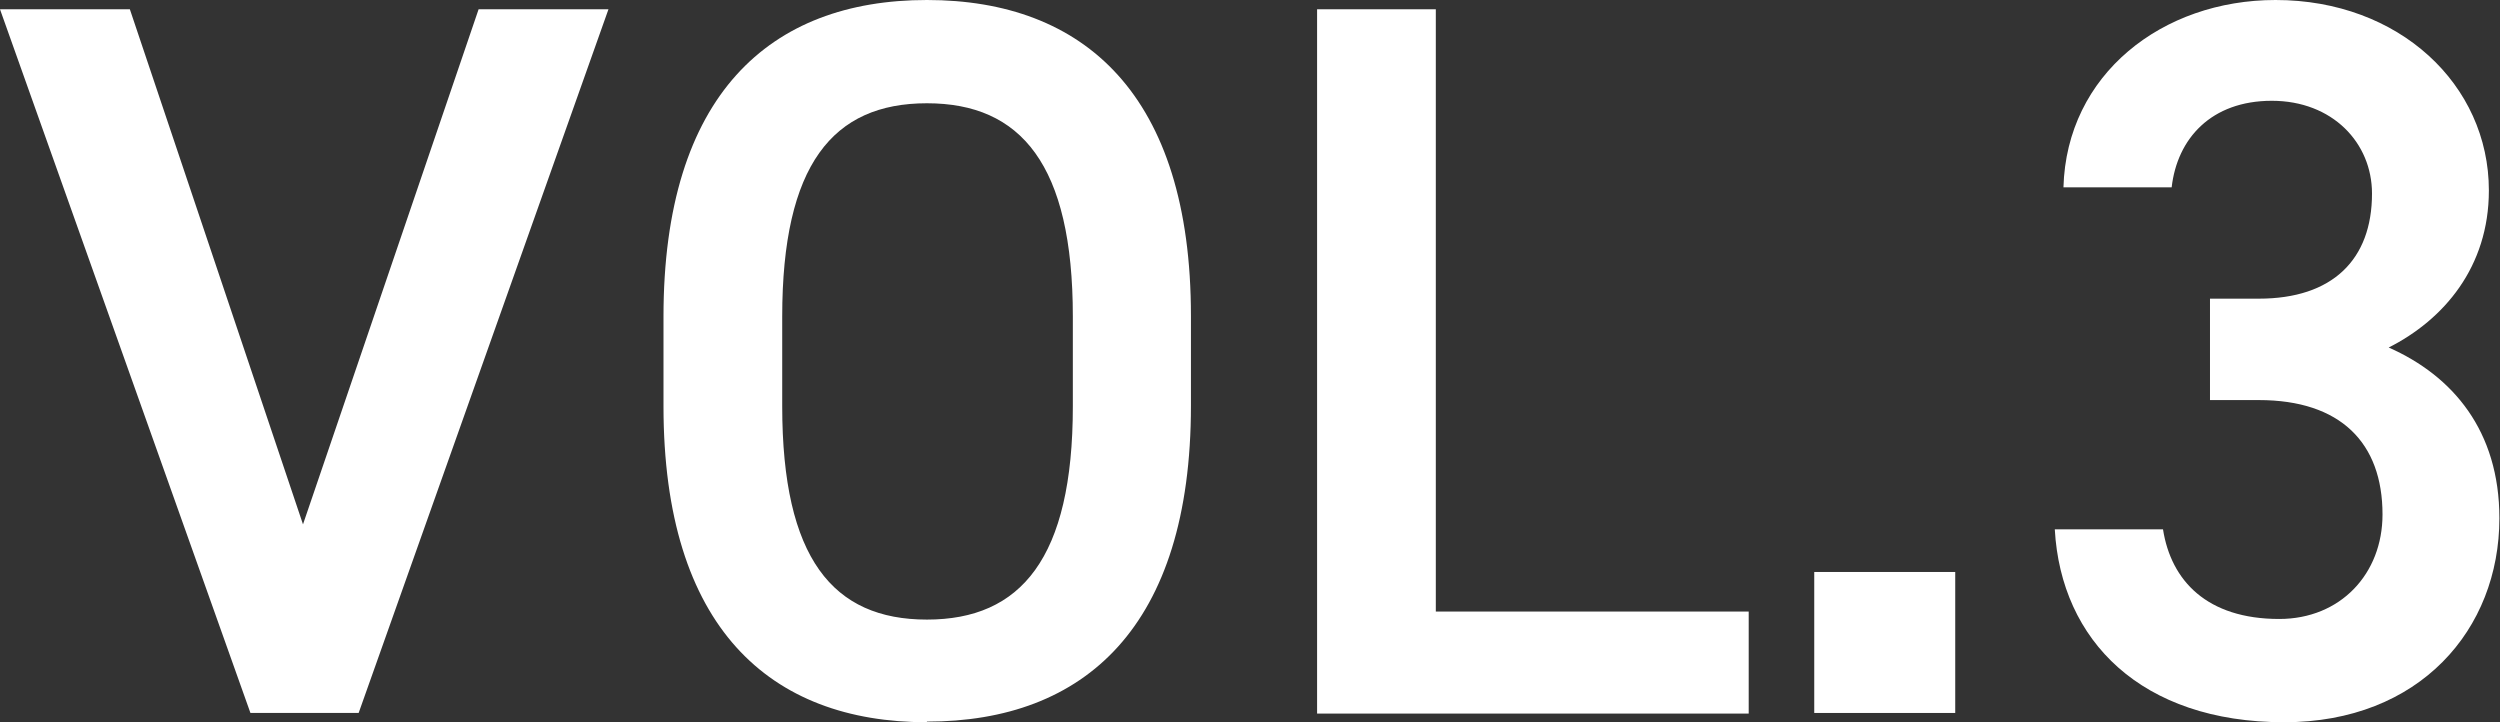
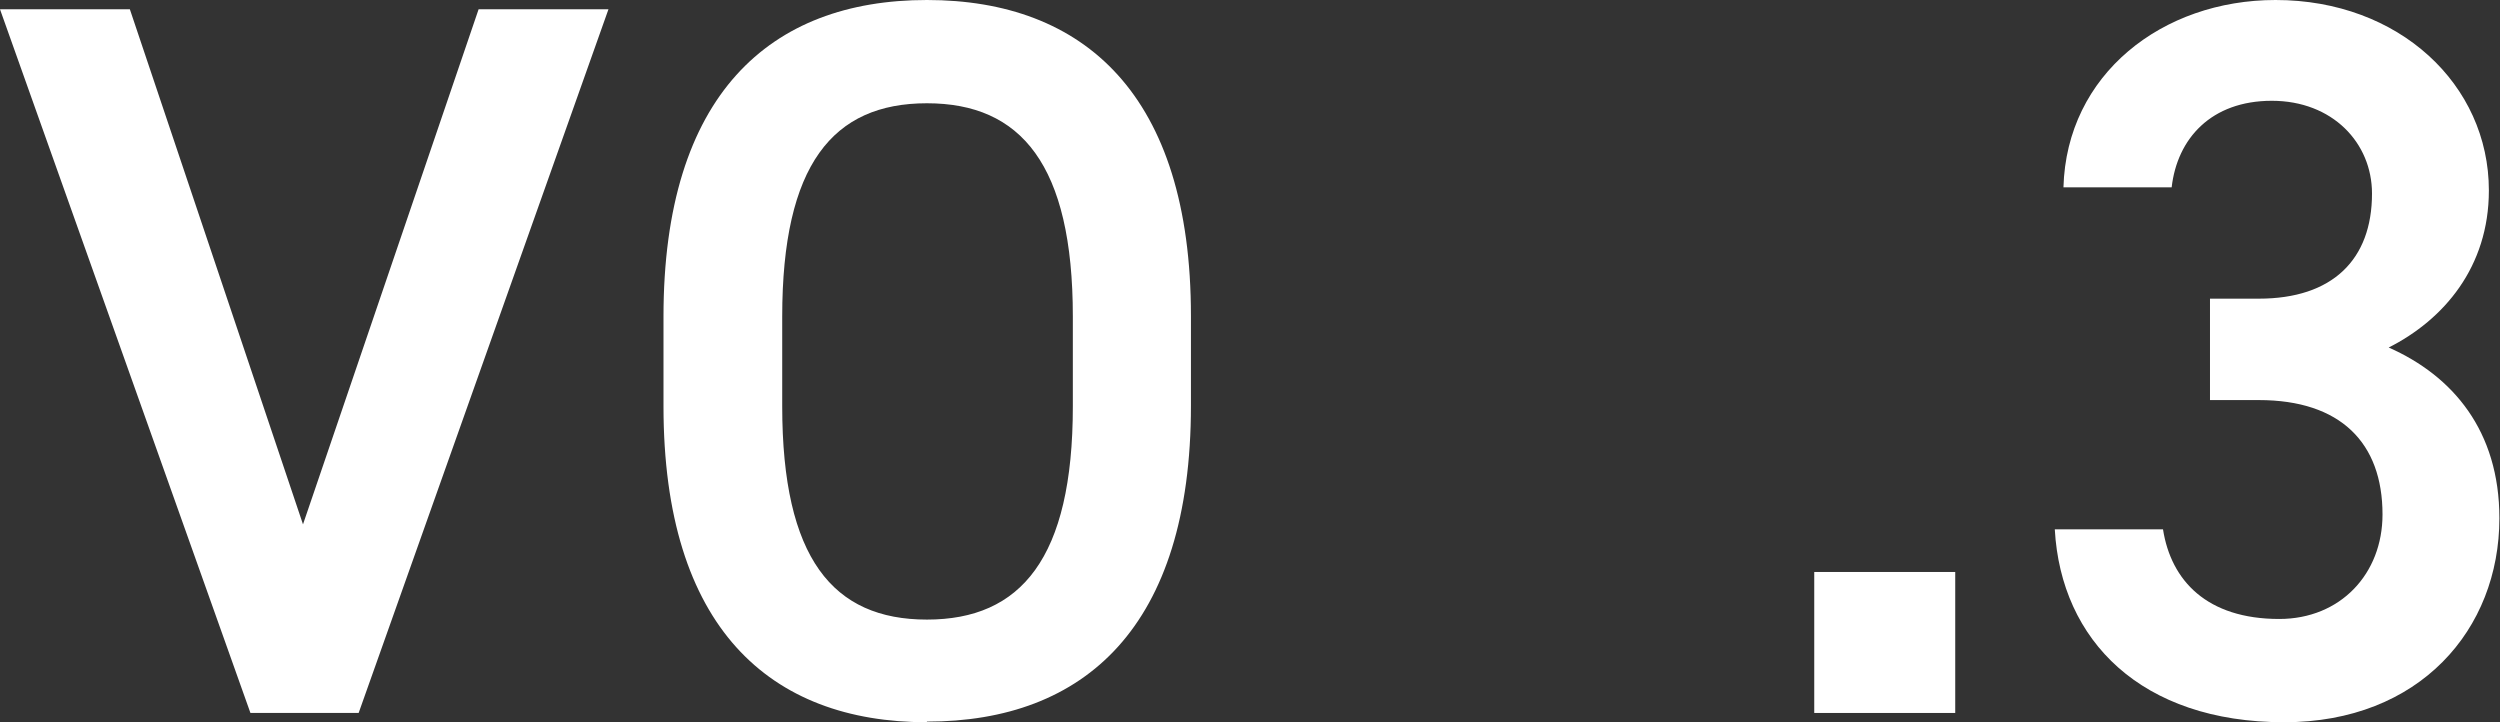
<svg xmlns="http://www.w3.org/2000/svg" id="b" data-name="レイヤー 2" viewBox="0 0 40.43 11.68">
  <rect x="0" y="0" width="40.43" height="11.68" fill="#333333" stroke="none" />
  <defs>
    <style>
      .d {
        fill: #fff;
        stroke-width: 0px;
      }
    </style>
  </defs>
  <g id="c" data-name="base">
    <g>
      <path class="d" d="m2.1.15l2.8,8.33L7.74.15h2.1l-4.04,11.38h-1.75L0,.15h2.1Z" />
      <path class="d" d="m14.99,11.68c-2.54,0-4.26-1.53-4.26-5.11v-1.45C10.73,1.53,12.45,0,14.99,0s4.27,1.53,4.27,5.11v1.45c0,3.58-1.72,5.11-4.27,5.11Zm-2.34-5.11c0,2.46.82,3.45,2.34,3.45s2.36-.99,2.36-3.45v-1.45c0-2.46-.84-3.45-2.36-3.45s-2.34.99-2.34,3.45v1.45Z" />
-       <path class="d" d="m23.21,9.89h5.07v1.65h-6.98V.15h1.92v9.74Z" />
      <path class="d" d="m31.62,11.53h-2.28v-2.28h2.28v2.28Z" />
      <path class="d" d="m35.74,4.83h.79c1.19,0,1.83-.63,1.83-1.7,0-.82-.64-1.5-1.62-1.5s-1.53.61-1.62,1.4h-1.75c.05-1.83,1.6-3.03,3.43-3.03,2,0,3.45,1.37,3.45,3.08,0,1.24-.73,2.09-1.62,2.54,1.04.46,1.79,1.35,1.79,2.76,0,1.8-1.29,3.3-3.48,3.3-2.31,0-3.61-1.32-3.71-3.12h1.75c.13.83.71,1.45,1.88,1.45.99,0,1.67-.73,1.67-1.69,0-1.16-.68-1.85-2-1.85h-.79v-1.65Z" />
    </g>
  </g>
</svg>